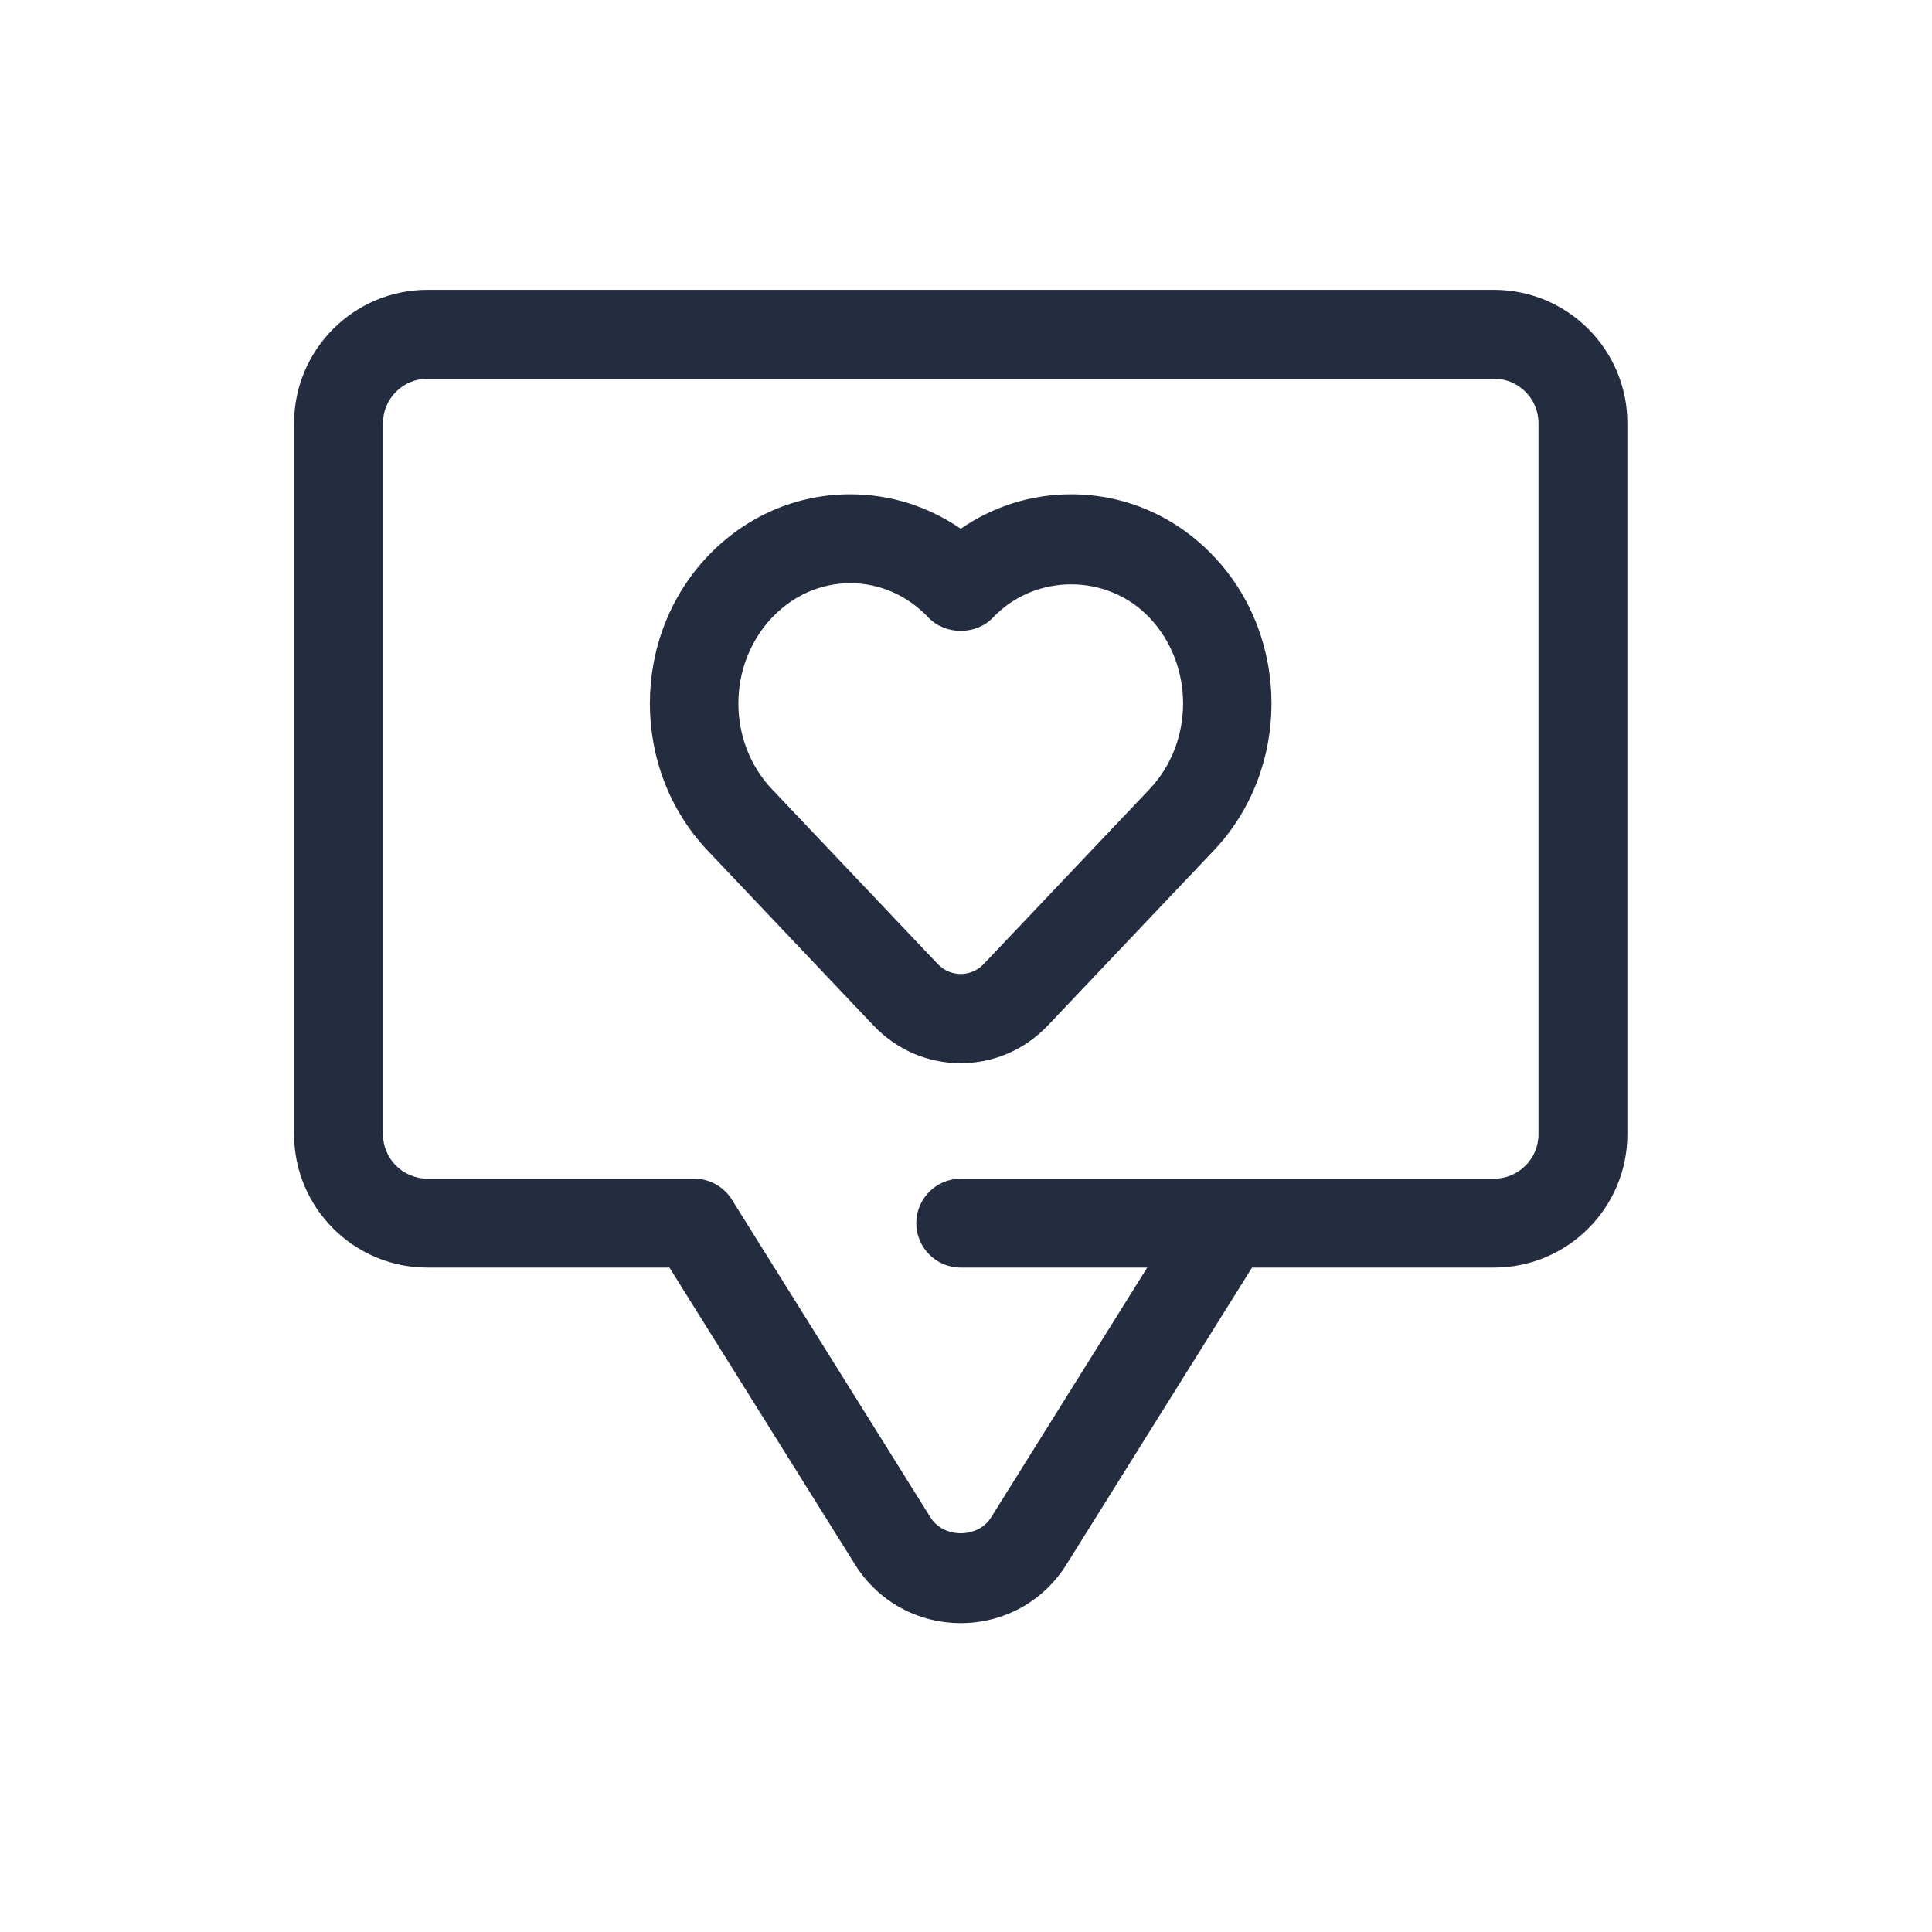
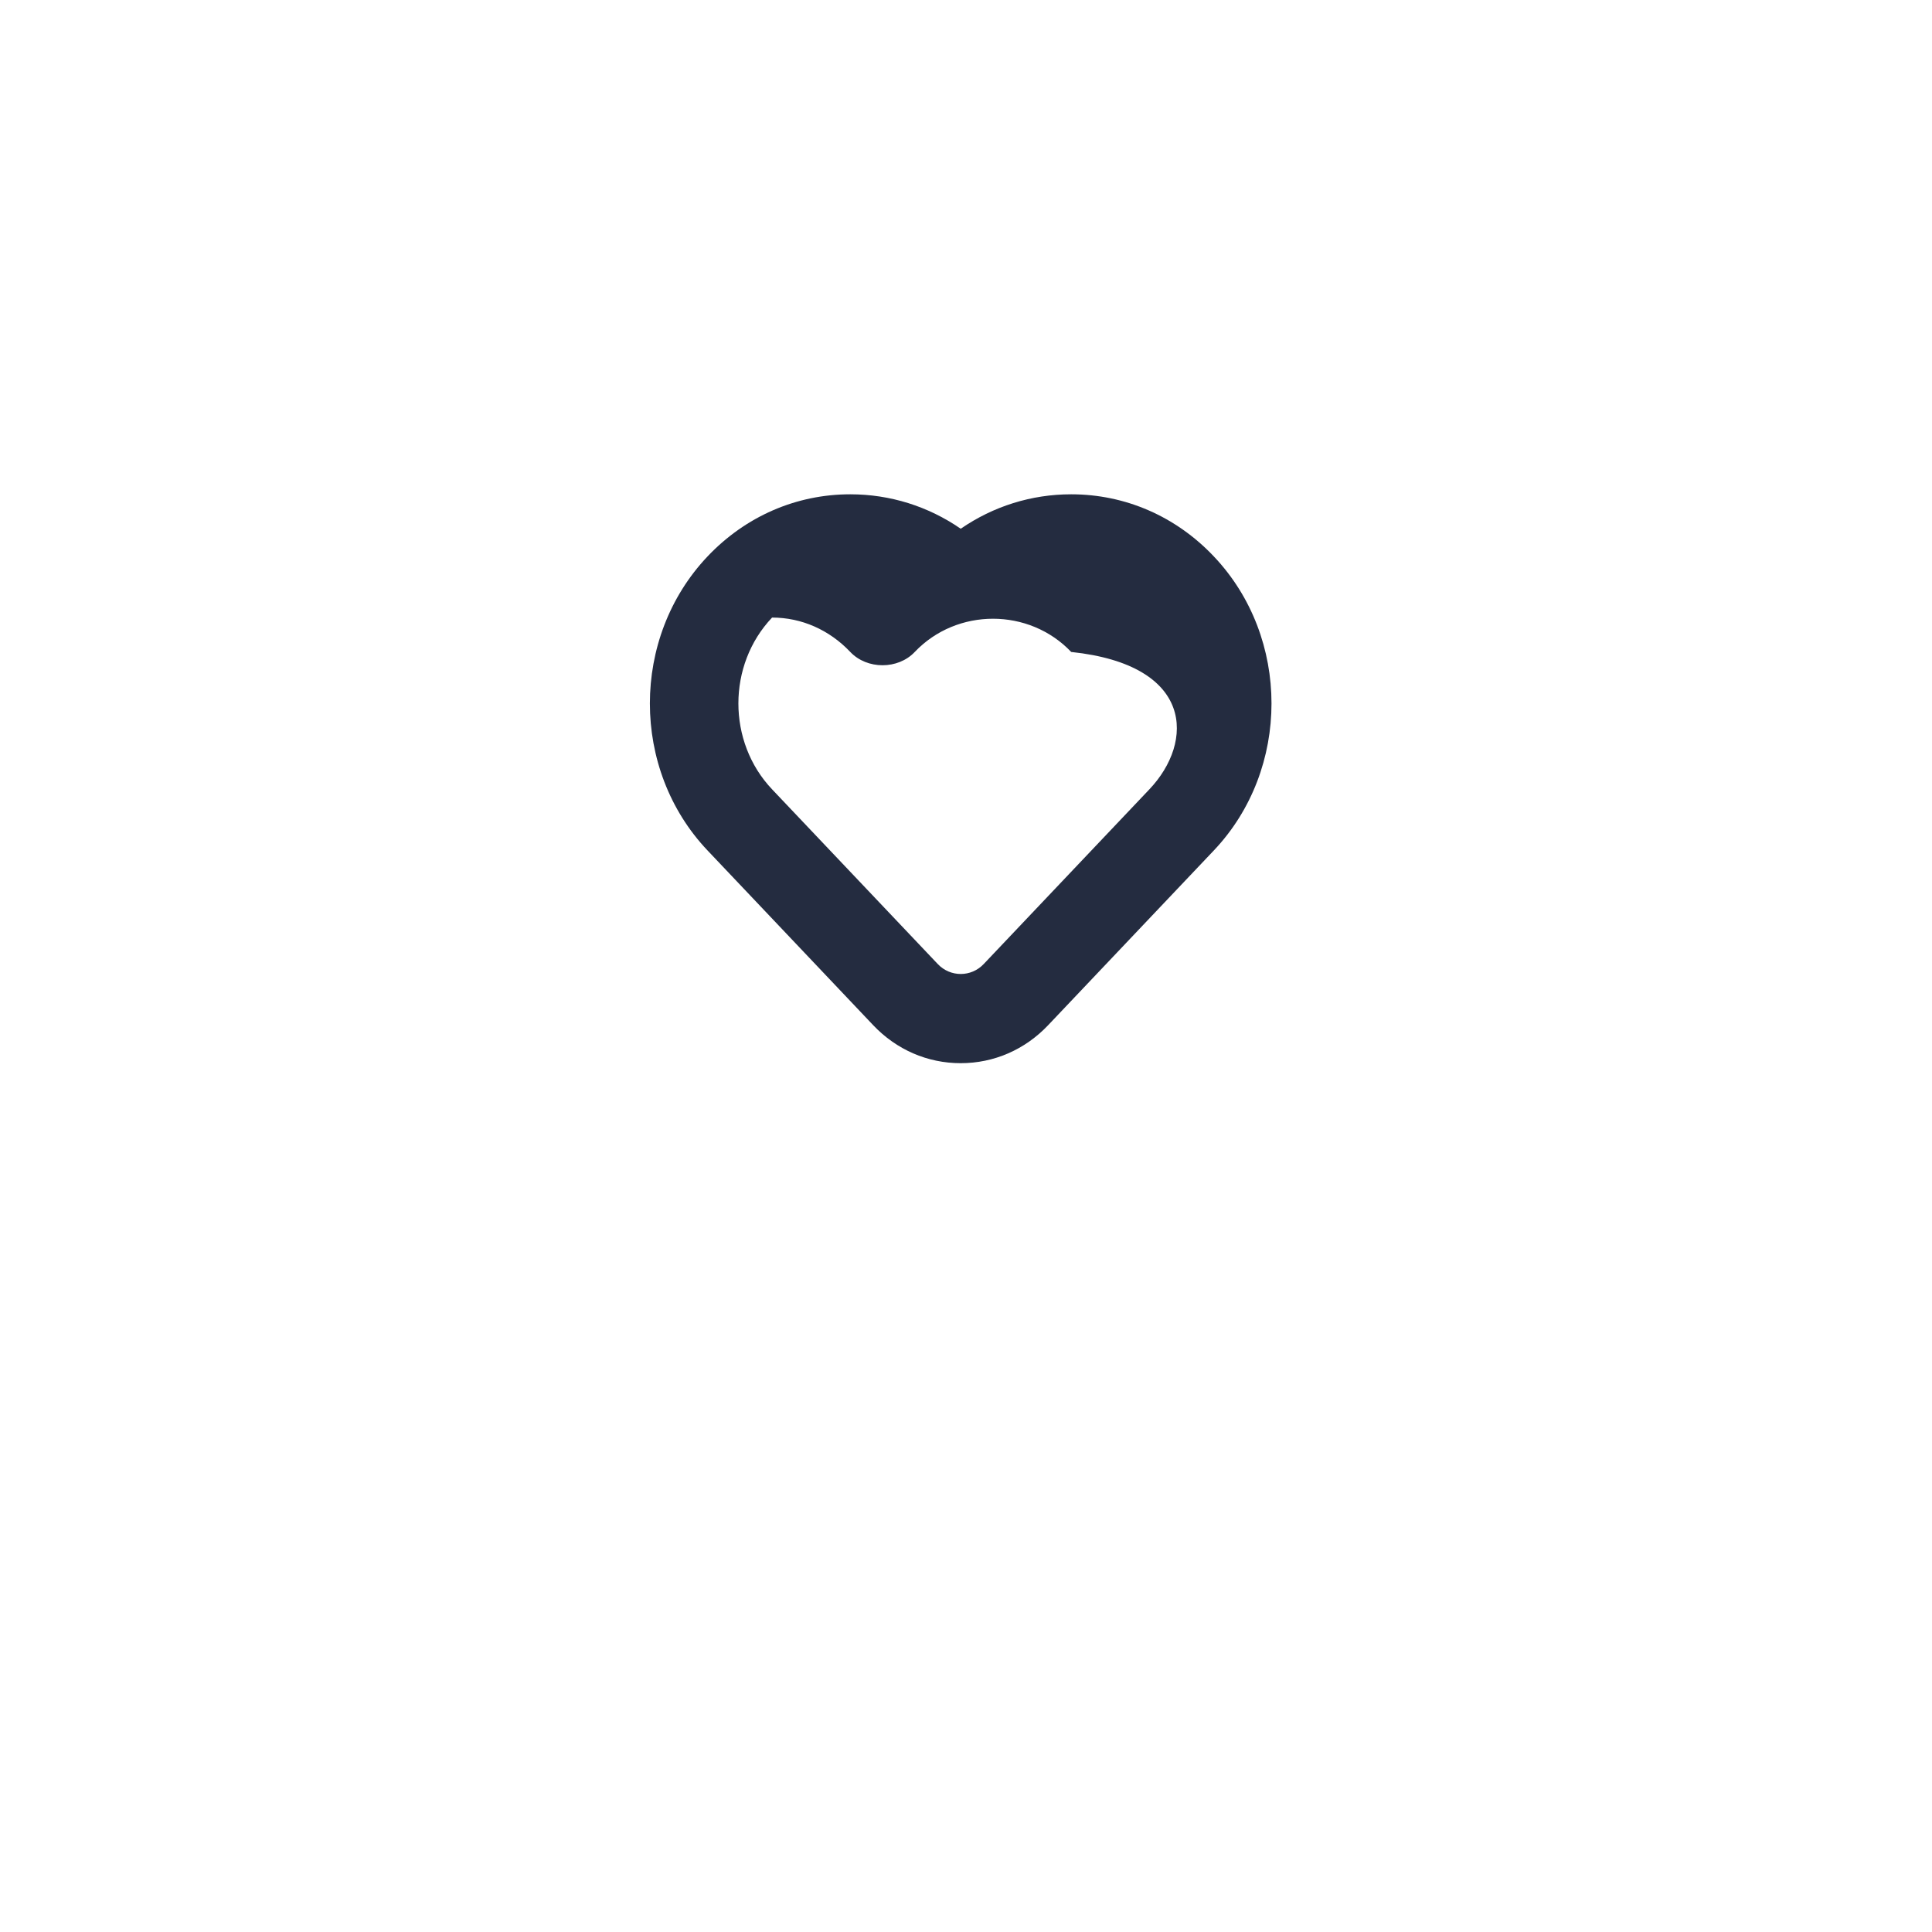
<svg xmlns="http://www.w3.org/2000/svg" version="1.1" id="Layer_1" x="0px" y="0px" viewBox="0 0 400 400" style="enable-background:new 0 0 400 400;" xml:space="preserve">
  <style type="text/css">
	.st0{fill:none;stroke:#231F20;stroke-linecap:round;stroke-miterlimit:10;stroke-dasharray:2,12;}
	.st1{fill:#242C40;}
</style>
  <line class="st0" x1="-69.24" y1="1034.7" x2="1896.34" y2="1034.7" />
  <g id="Surveys">
-     <path class="st1" d="M309.33,60.01H88.49c-15.22,0-27.6,12.38-27.6,27.6v147.23c0,15.22,12.38,27.6,27.6,27.6h50.11l38.43,61.48   c4.74,7.6,12.92,12.13,21.88,12.13c8.96,0,17.14-4.53,21.88-12.13l38.43-61.48h50.11c15.22,0,27.6-12.38,27.6-27.6V87.61   C336.93,72.39,324.55,60.01,309.33,60.01z M318.53,234.84c0,5.07-4.13,9.2-9.2,9.2H198.91c-5.08,0-9.2,4.12-9.2,9.2   c0,5.08,4.12,9.2,9.2,9.2h38.61l-32.33,51.73c-2.72,4.36-9.82,4.36-12.54,0l-41.13-65.81c-1.68-2.69-4.63-4.33-7.8-4.33H88.49   c-5.07,0-9.2-4.13-9.2-9.2V87.61c0-5.07,4.13-9.2,9.2-9.2h220.84c5.07,0,9.2,4.13,9.2,9.2V234.84z" />
-     <path class="st1" d="M221.78,102.34c-8.26,0-16.14,2.49-22.87,7.13c-6.73-4.64-14.61-7.13-22.87-7.13   c-11.19,0-21.68,4.56-29.55,12.86c-15.92,16.79-15.92,44.1,0,60.88l34.3,36.18c4.81,5.07,11.24,7.86,18.11,7.86   s13.3-2.79,18.11-7.87l34.3-36.17c15.92-16.79,15.92-44.1,0-60.88C243.46,106.9,232.97,102.34,221.78,102.34z M237.97,163.42   l-34.3,36.17c-2.6,2.75-6.92,2.75-9.52,0l-34.3-36.17c-9.3-9.8-9.3-25.76,0-35.56c4.35-4.59,10.1-7.12,16.19-7.12   c6.09,0,11.84,2.53,16.19,7.12c3.48,3.67,9.88,3.67,13.35,0c8.71-9.17,23.68-9.17,32.39,0   C247.27,137.66,247.27,153.62,237.97,163.42z" />
+     <path class="st1" d="M221.78,102.34c-8.26,0-16.14,2.49-22.87,7.13c-6.73-4.64-14.61-7.13-22.87-7.13   c-11.19,0-21.68,4.56-29.55,12.86c-15.92,16.79-15.92,44.1,0,60.88l34.3,36.18c4.81,5.07,11.24,7.86,18.11,7.86   s13.3-2.79,18.11-7.87l34.3-36.17c15.92-16.79,15.92-44.1,0-60.88C243.46,106.9,232.97,102.34,221.78,102.34z M237.97,163.42   l-34.3,36.17c-2.6,2.75-6.92,2.75-9.52,0l-34.3-36.17c-9.3-9.8-9.3-25.76,0-35.56c6.09,0,11.84,2.53,16.19,7.12c3.48,3.67,9.88,3.67,13.35,0c8.71-9.17,23.68-9.17,32.39,0   C247.27,137.66,247.27,153.62,237.97,163.42z" />
  </g>
</svg>